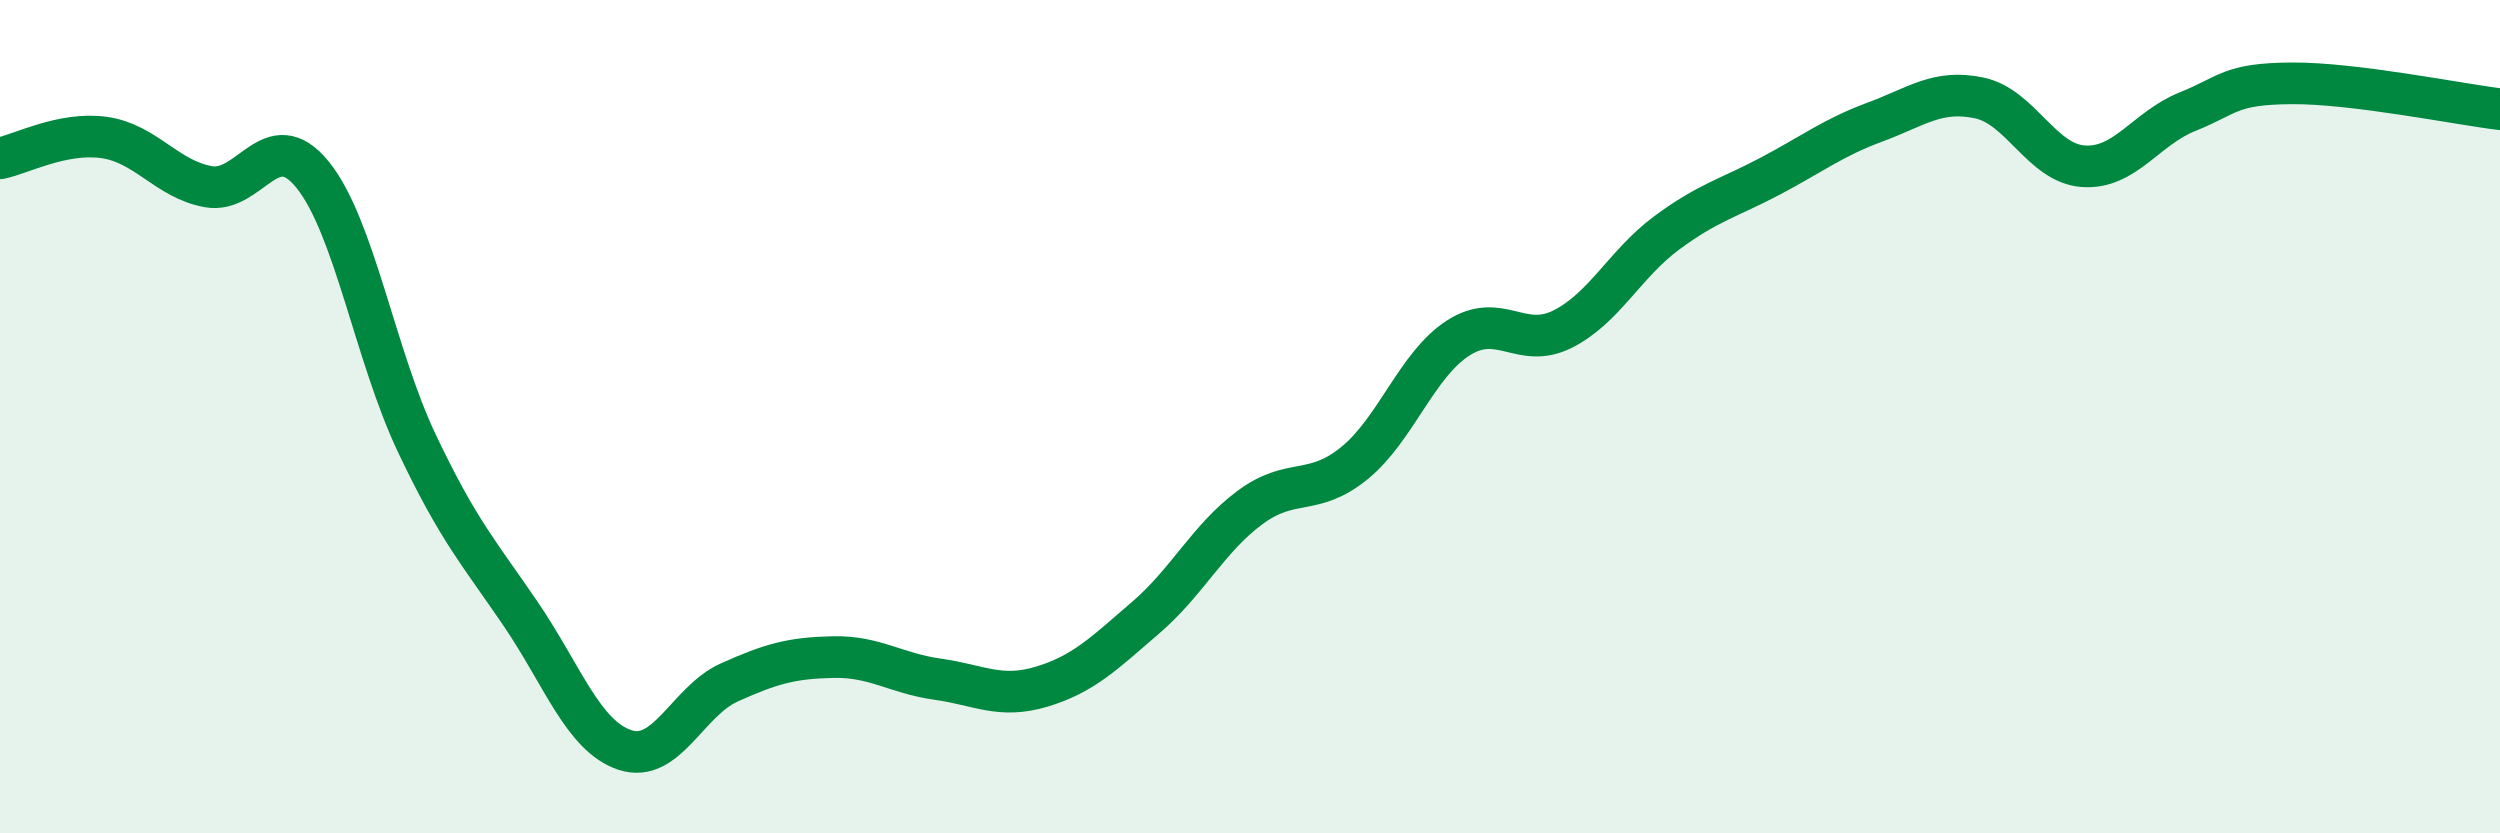
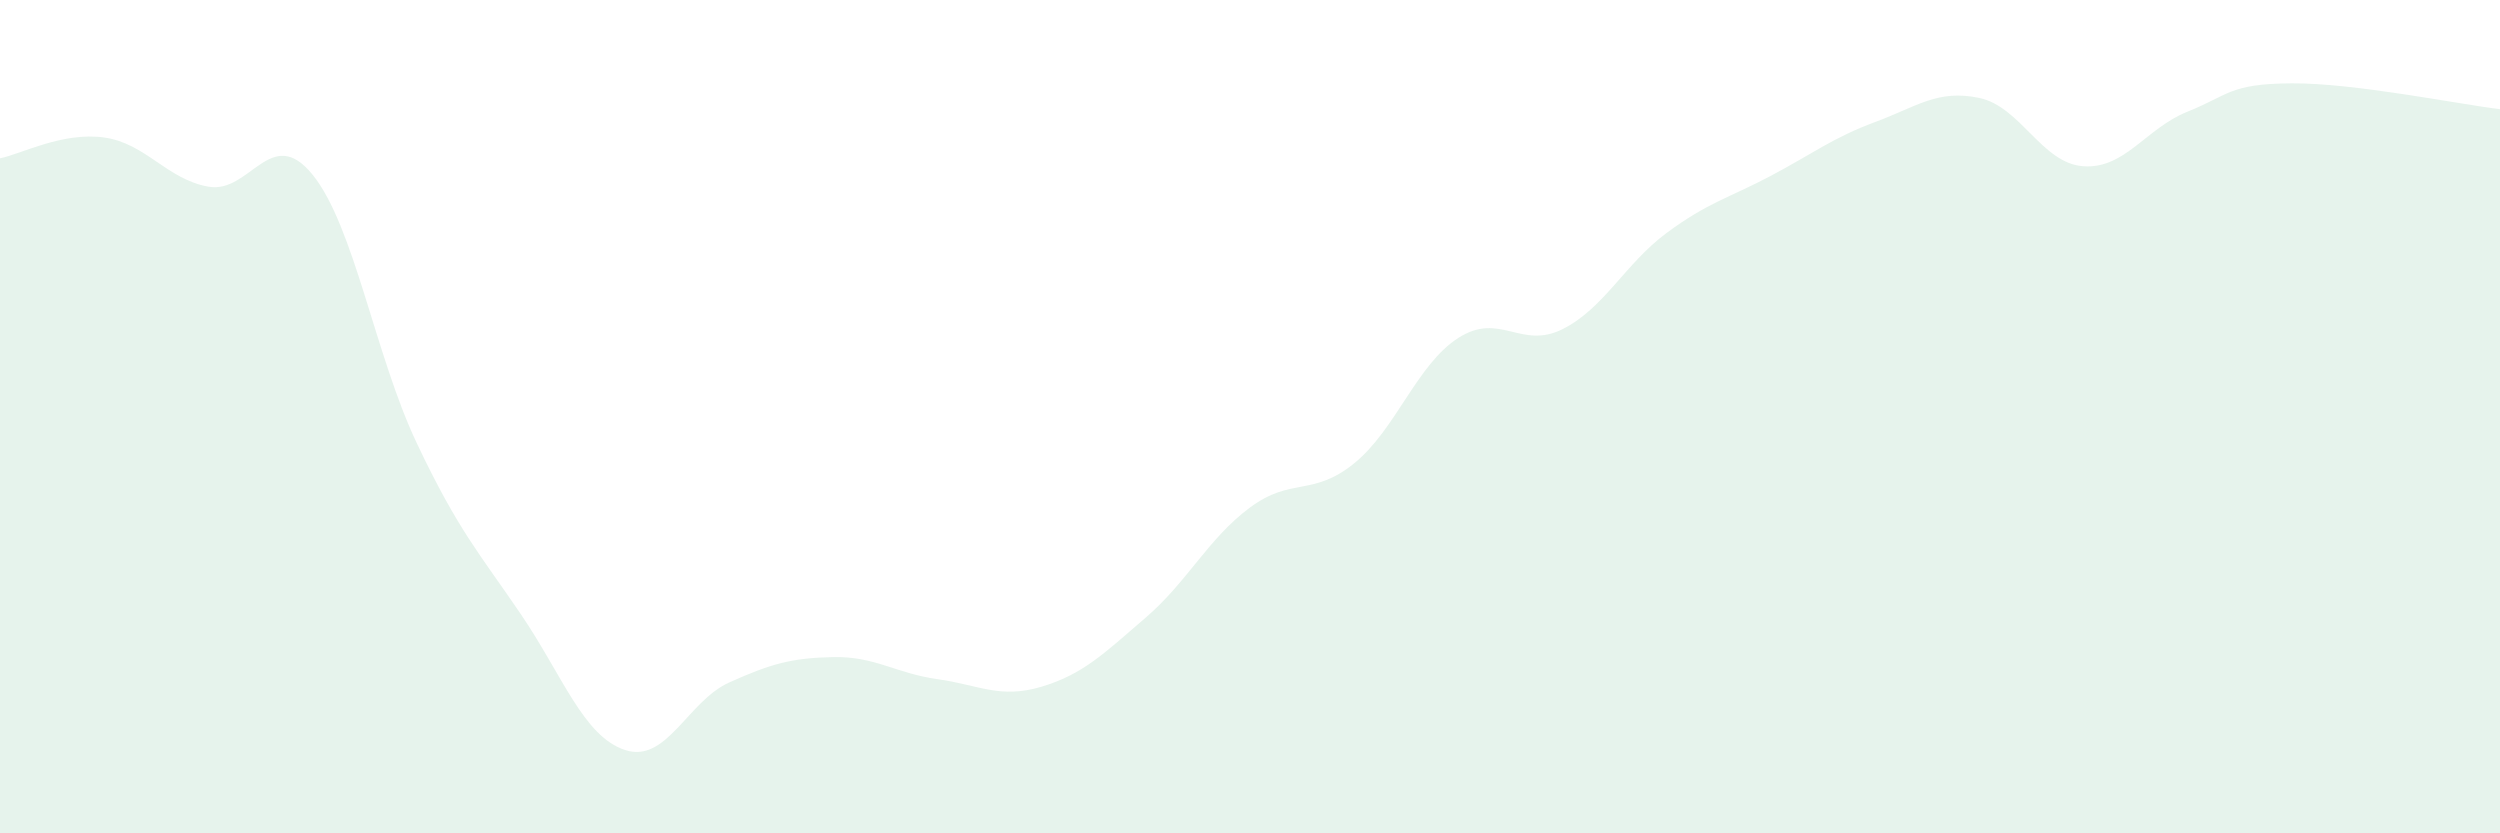
<svg xmlns="http://www.w3.org/2000/svg" width="60" height="20" viewBox="0 0 60 20">
  <path d="M 0,3.8 C 0.5,3.7 1.5,3.16 2.5,3.3 C 3.5,3.44 4,4.3 5,4.48 C 6,4.66 6.5,2.96 7.5,4.19 C 8.5,5.42 9,8.52 10,10.63 C 11,12.74 11.5,13.27 12.5,14.74 C 13.5,16.21 14,17.67 15,18 C 16,18.33 16.5,16.83 17.5,16.38 C 18.5,15.93 19,15.79 20,15.77 C 21,15.75 21.5,16.16 22.5,16.3 C 23.5,16.44 24,16.78 25,16.48 C 26,16.18 26.5,15.68 27.5,14.82 C 28.5,13.96 29,12.92 30,12.18 C 31,11.44 31.5,11.93 32.5,11.12 C 33.5,10.31 34,8.75 35,8.11 C 36,7.47 36.5,8.4 37.5,7.9 C 38.5,7.4 39,6.33 40,5.59 C 41,4.85 41.5,4.75 42.5,4.22 C 43.5,3.69 44,3.3 45,2.93 C 46,2.56 46.5,2.14 47.5,2.35 C 48.5,2.56 49,3.92 50,3.99 C 51,4.06 51.5,3.08 52.5,2.68 C 53.5,2.28 53.5,2.01 55,2 C 56.5,1.99 59,2.5 60,2.62L60 20L0 20Z" fill="#008740" opacity="0.1" stroke-linecap="round" stroke-linejoin="round" />
-   <path d="M 0,3.8 C 0.5,3.7 1.5,3.16 2.5,3.3 C 3.5,3.44 4,4.3 5,4.48 C 6,4.66 6.5,2.96 7.5,4.19 C 8.5,5.42 9,8.52 10,10.63 C 11,12.74 11.5,13.27 12.5,14.74 C 13.5,16.21 14,17.67 15,18 C 16,18.33 16.5,16.83 17.5,16.38 C 18.5,15.93 19,15.79 20,15.77 C 21,15.75 21.5,16.16 22.5,16.3 C 23.5,16.44 24,16.78 25,16.48 C 26,16.18 26.5,15.68 27.5,14.82 C 28.5,13.96 29,12.92 30,12.18 C 31,11.44 31.5,11.93 32.5,11.12 C 33.5,10.31 34,8.75 35,8.11 C 36,7.47 36.5,8.4 37.5,7.9 C 38.5,7.4 39,6.33 40,5.59 C 41,4.85 41.5,4.75 42.5,4.22 C 43.5,3.69 44,3.3 45,2.93 C 46,2.56 46.5,2.14 47.5,2.35 C 48.5,2.56 49,3.92 50,3.99 C 51,4.06 51.5,3.08 52.5,2.68 C 53.5,2.28 53.5,2.01 55,2 C 56.5,1.99 59,2.5 60,2.62" stroke="#008740" stroke-width="1" fill="none" stroke-linecap="round" stroke-linejoin="round" />
</svg>